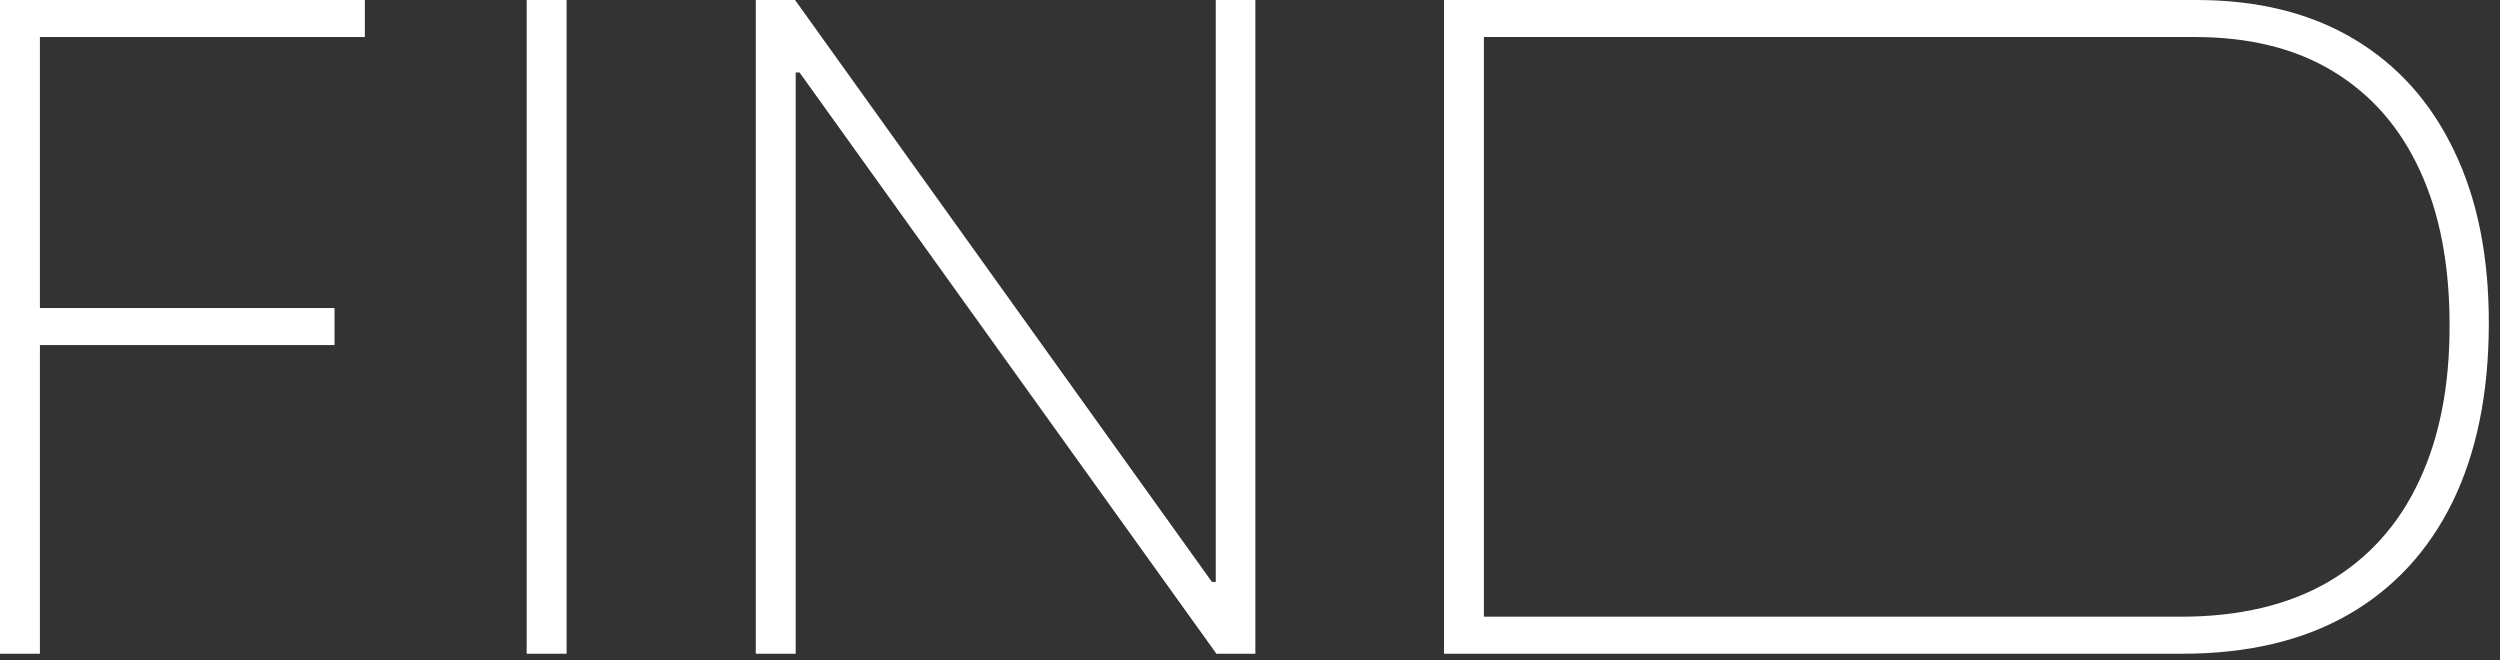
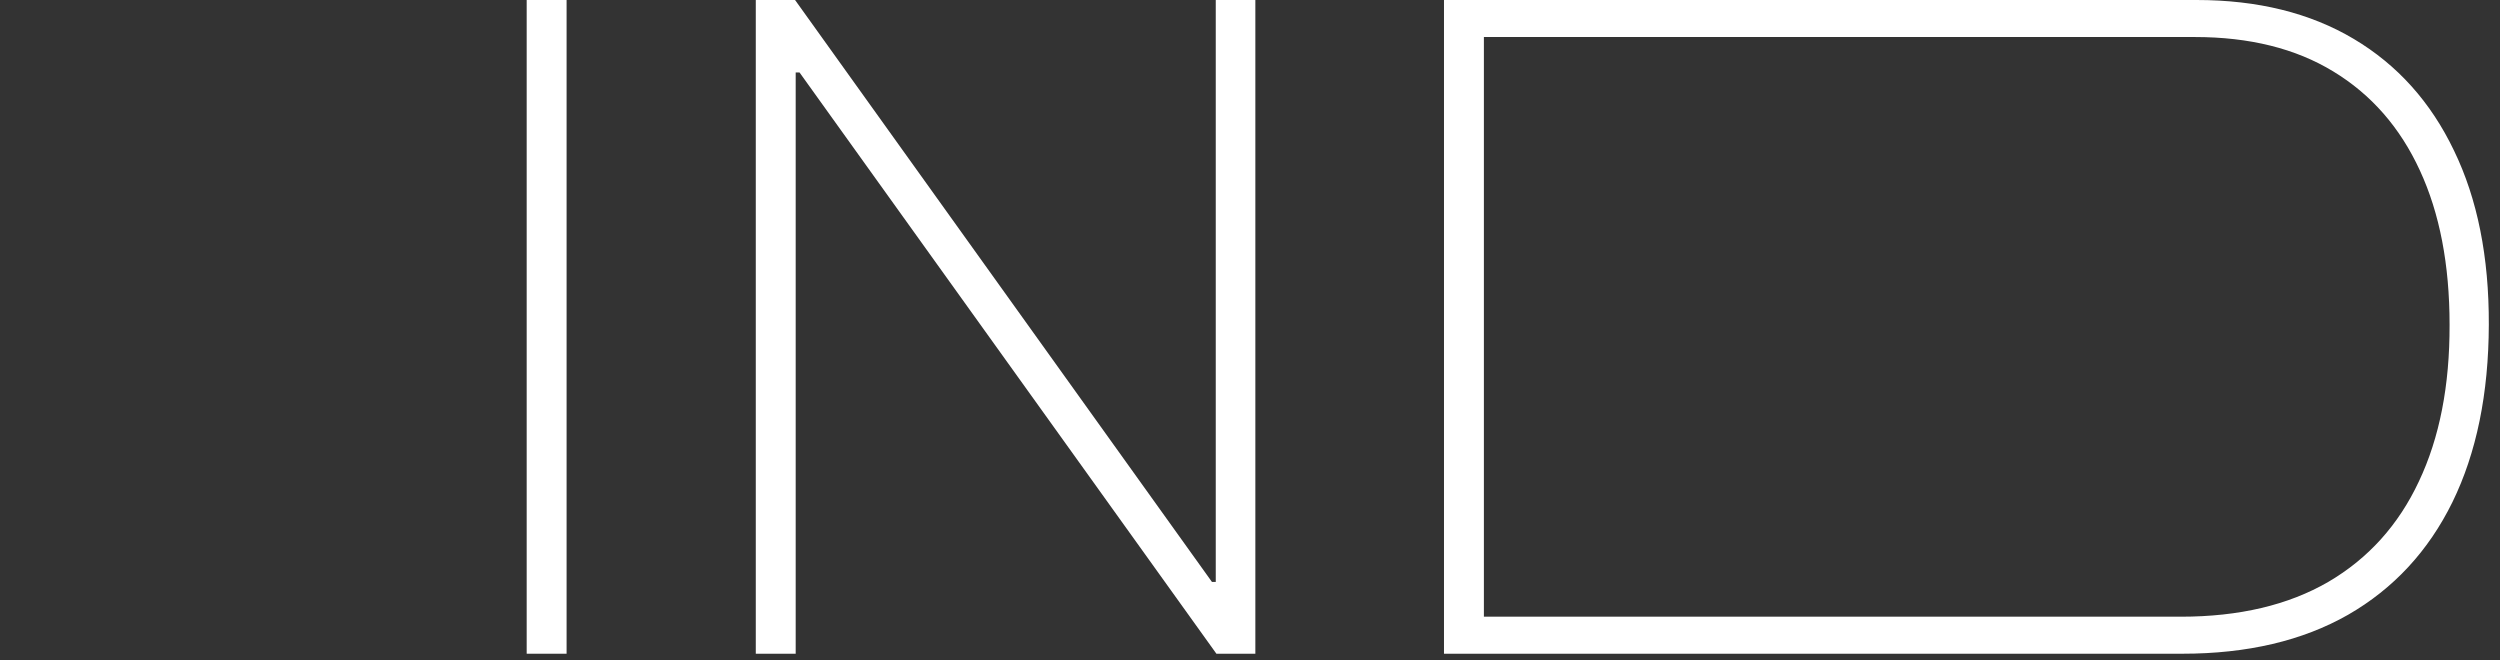
<svg xmlns="http://www.w3.org/2000/svg" preserveAspectRatio="none" width="100%" height="100%" overflow="visible" style="display: block;" viewBox="0 0 178 47" fill="none">
  <rect x="0" y="0" width="178" height="47" fill="#333333" stroke="none" />
  <g id="Heading 2 â ÐÐ³ÐµÐ½ÑÑÑÐ²Ð¾ Ð¿Ð¾ ÑÐ°ÑÑÐ»ÐµÐ´Ð¾Ð²Ð°Ð½Ð¸Ñ&#10;ÐºÐ¸Ð±ÐµÑÐ¸Ð½ÑÐ¸Ð´ÐµÐ½ÑÐ¾Ð² Ð¸ Ð¾ÑÐ³Ð°Ð½Ð¸Ð·Ð°ÑÐ¸Ð¸&#10;Ð¸Ð½ÑÐ¾ÑÐ¼Ð°ÑÐ¸Ð¾Ð½Ð½Ð¾Ð¹ Ð±ÐµÐ·Ð¾Ð¿Ð°ÑÐ½Ð¾ÑÑÐ¸">
    <path id="Vector" d="M155.386 46.545L102.812 46.545V1.38283e-05L156.386 1.66893e-06C160.75 1.66893e-06 164.485 0.924 167.591 2.773C170.697 4.621 173.076 7.273 174.727 10.727C176.394 14.167 177.22 18.296 177.204 23.114C177.189 28.038 176.326 32.25 174.614 35.75C172.901 39.235 170.424 41.909 167.182 43.773C163.939 45.621 160.008 46.545 155.386 46.545ZM105.653 43.909L155.273 43.909C159.424 43.909 162.924 43.083 165.773 41.432C168.621 39.765 170.773 37.379 172.227 34.273C173.697 31.167 174.424 27.447 174.409 23.114C174.409 18.841 173.704 15.182 172.295 12.136C170.886 9.076 168.833 6.727 166.136 5.091C163.454 3.455 160.167 2.636 156.273 2.636L105.653 2.636V43.909Z" fill="white" />
    <path id="Vector_2" d="M89.381 1.52588e-05V46.545H86.608L56.926 5.159H56.653V46.545H53.812V1.52588e-05H56.608L86.29 41.432H86.562V1.52588e-05H89.381Z" fill="white" />
-     <path id="Vector_3" d="M40.341 1.52588e-05V46.545H37.5V1.52588e-05H40.341Z" fill="white" />
-     <path id="Vector_4" d="M-1.52588e-05 46.545V1.52588e-05H25.977V2.636H2.841V21.932H23.818V24.568H2.841V46.545H-1.52588e-05Z" fill="white" />
+     <path id="Vector_3" d="M40.341 1.52588e-05V46.545H37.5V1.52588e-05Z" fill="white" />
  </g>
</svg>